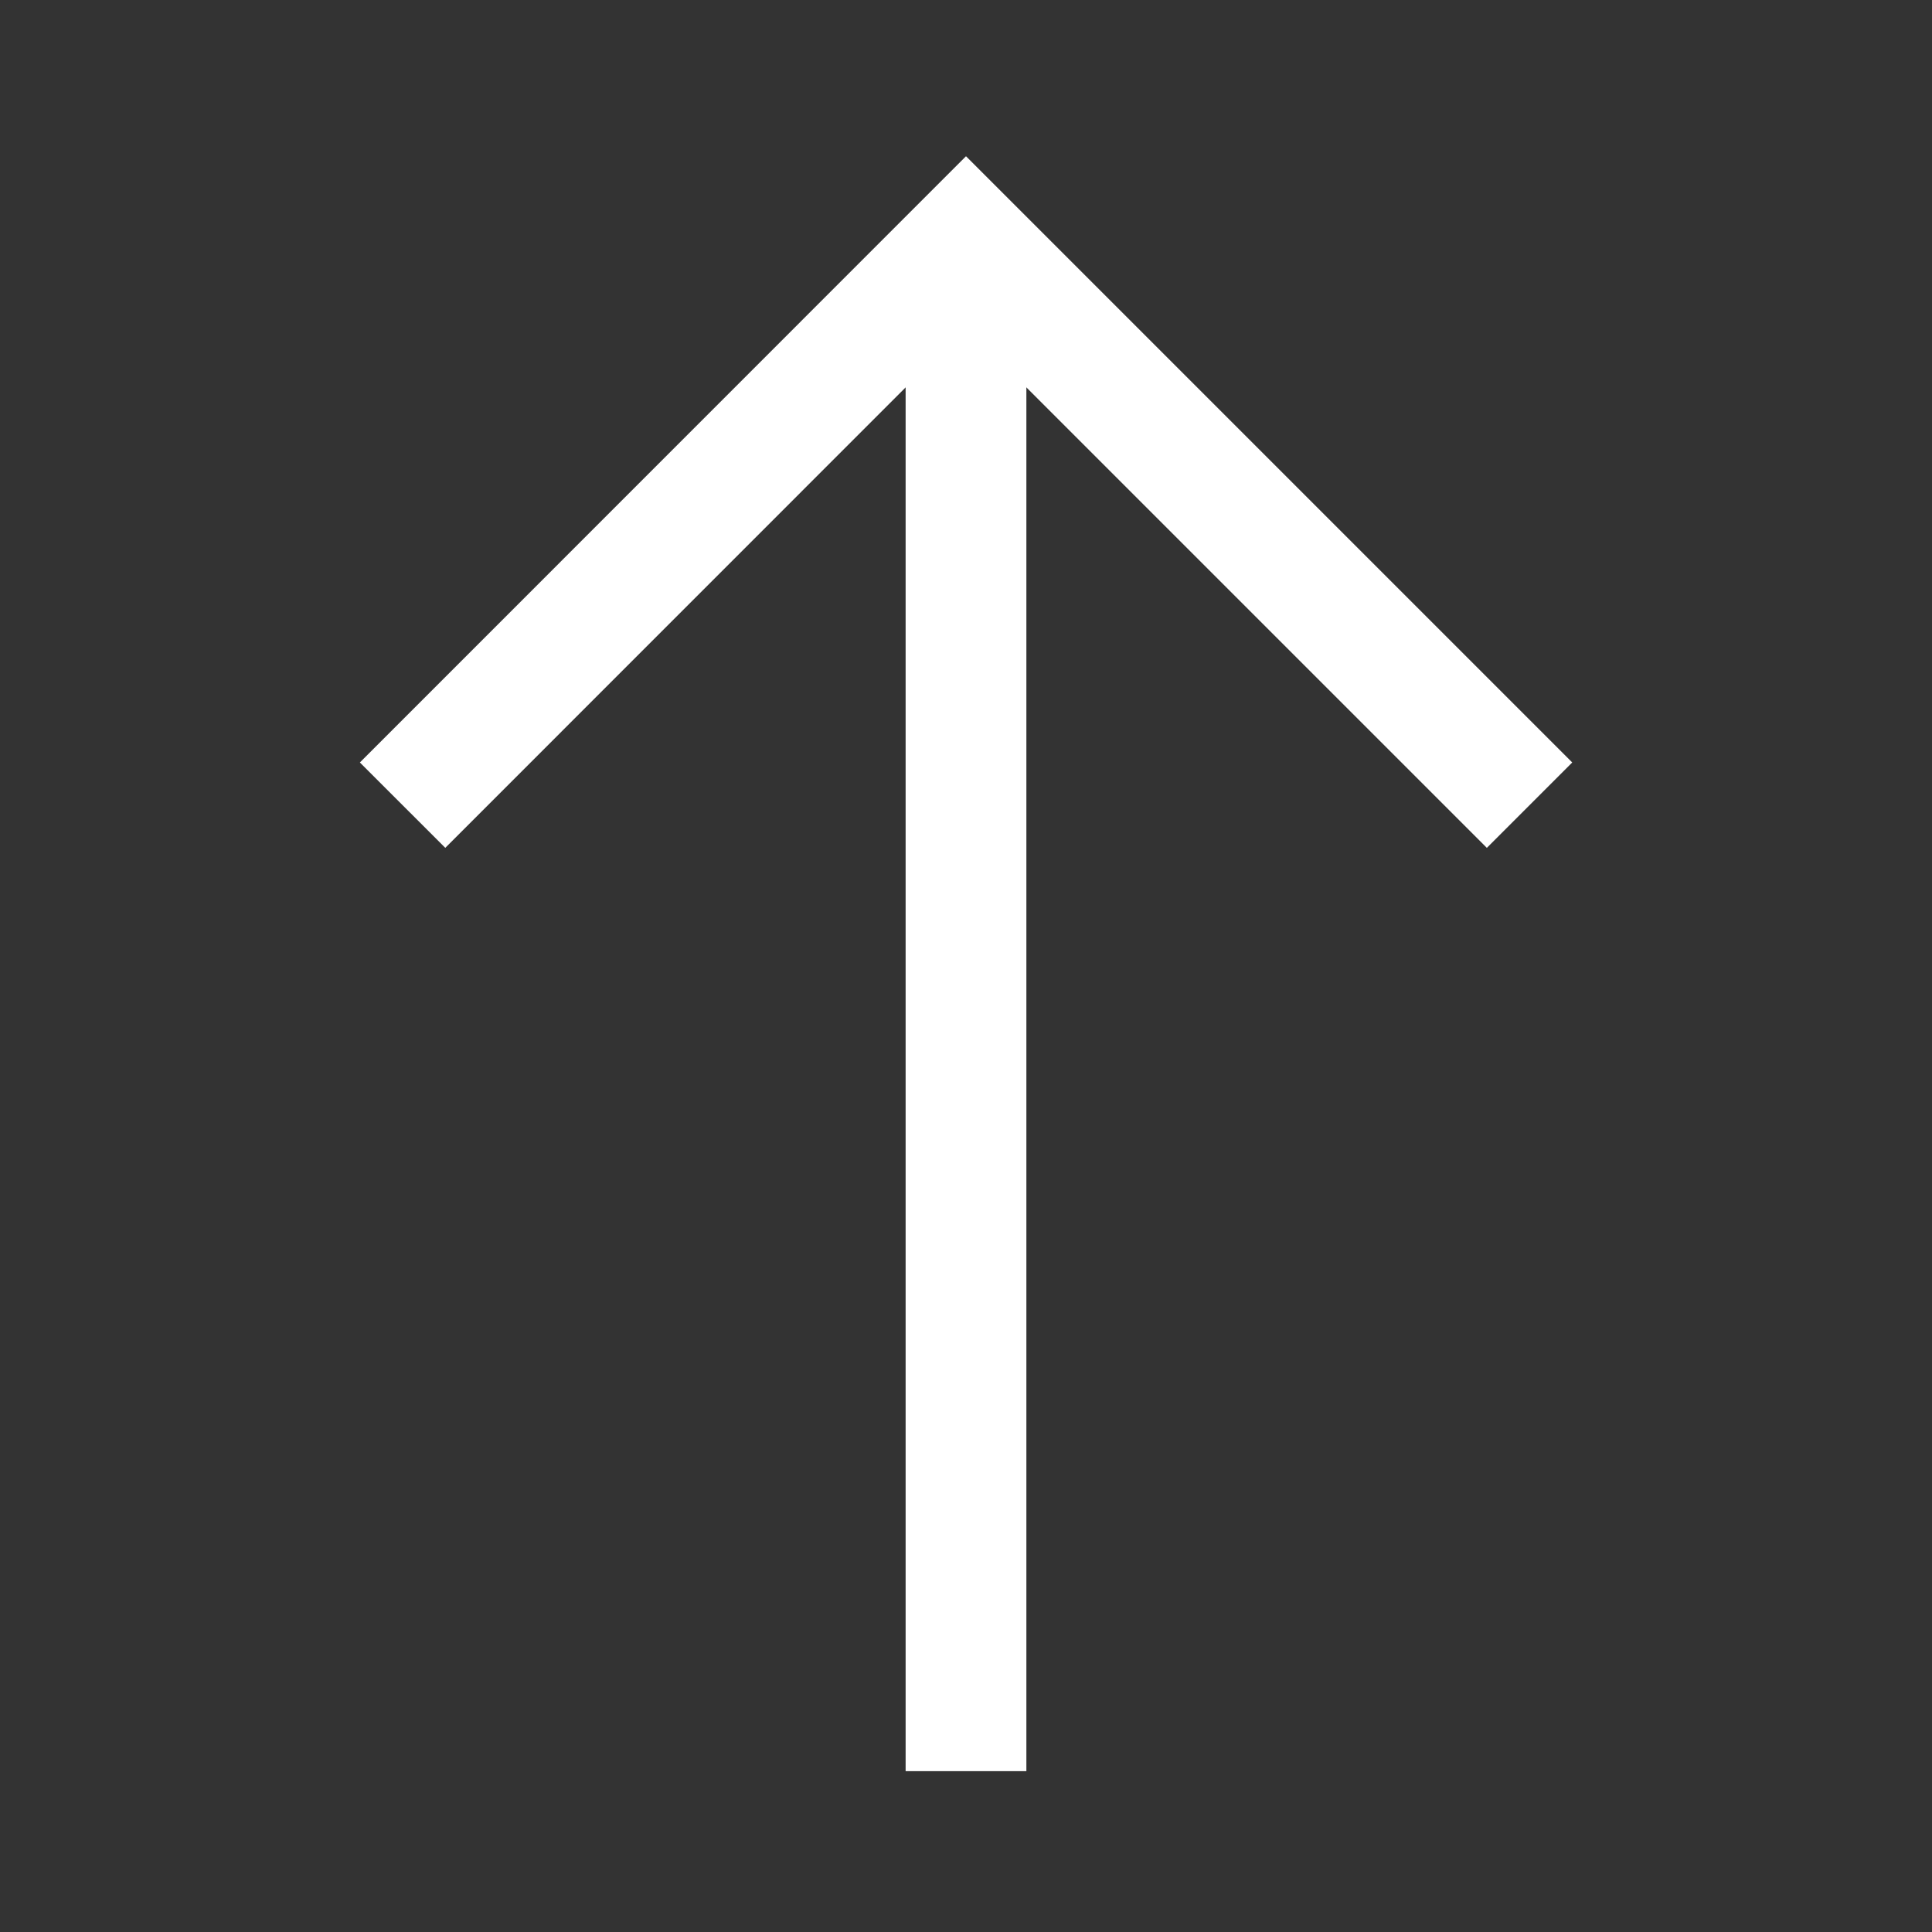
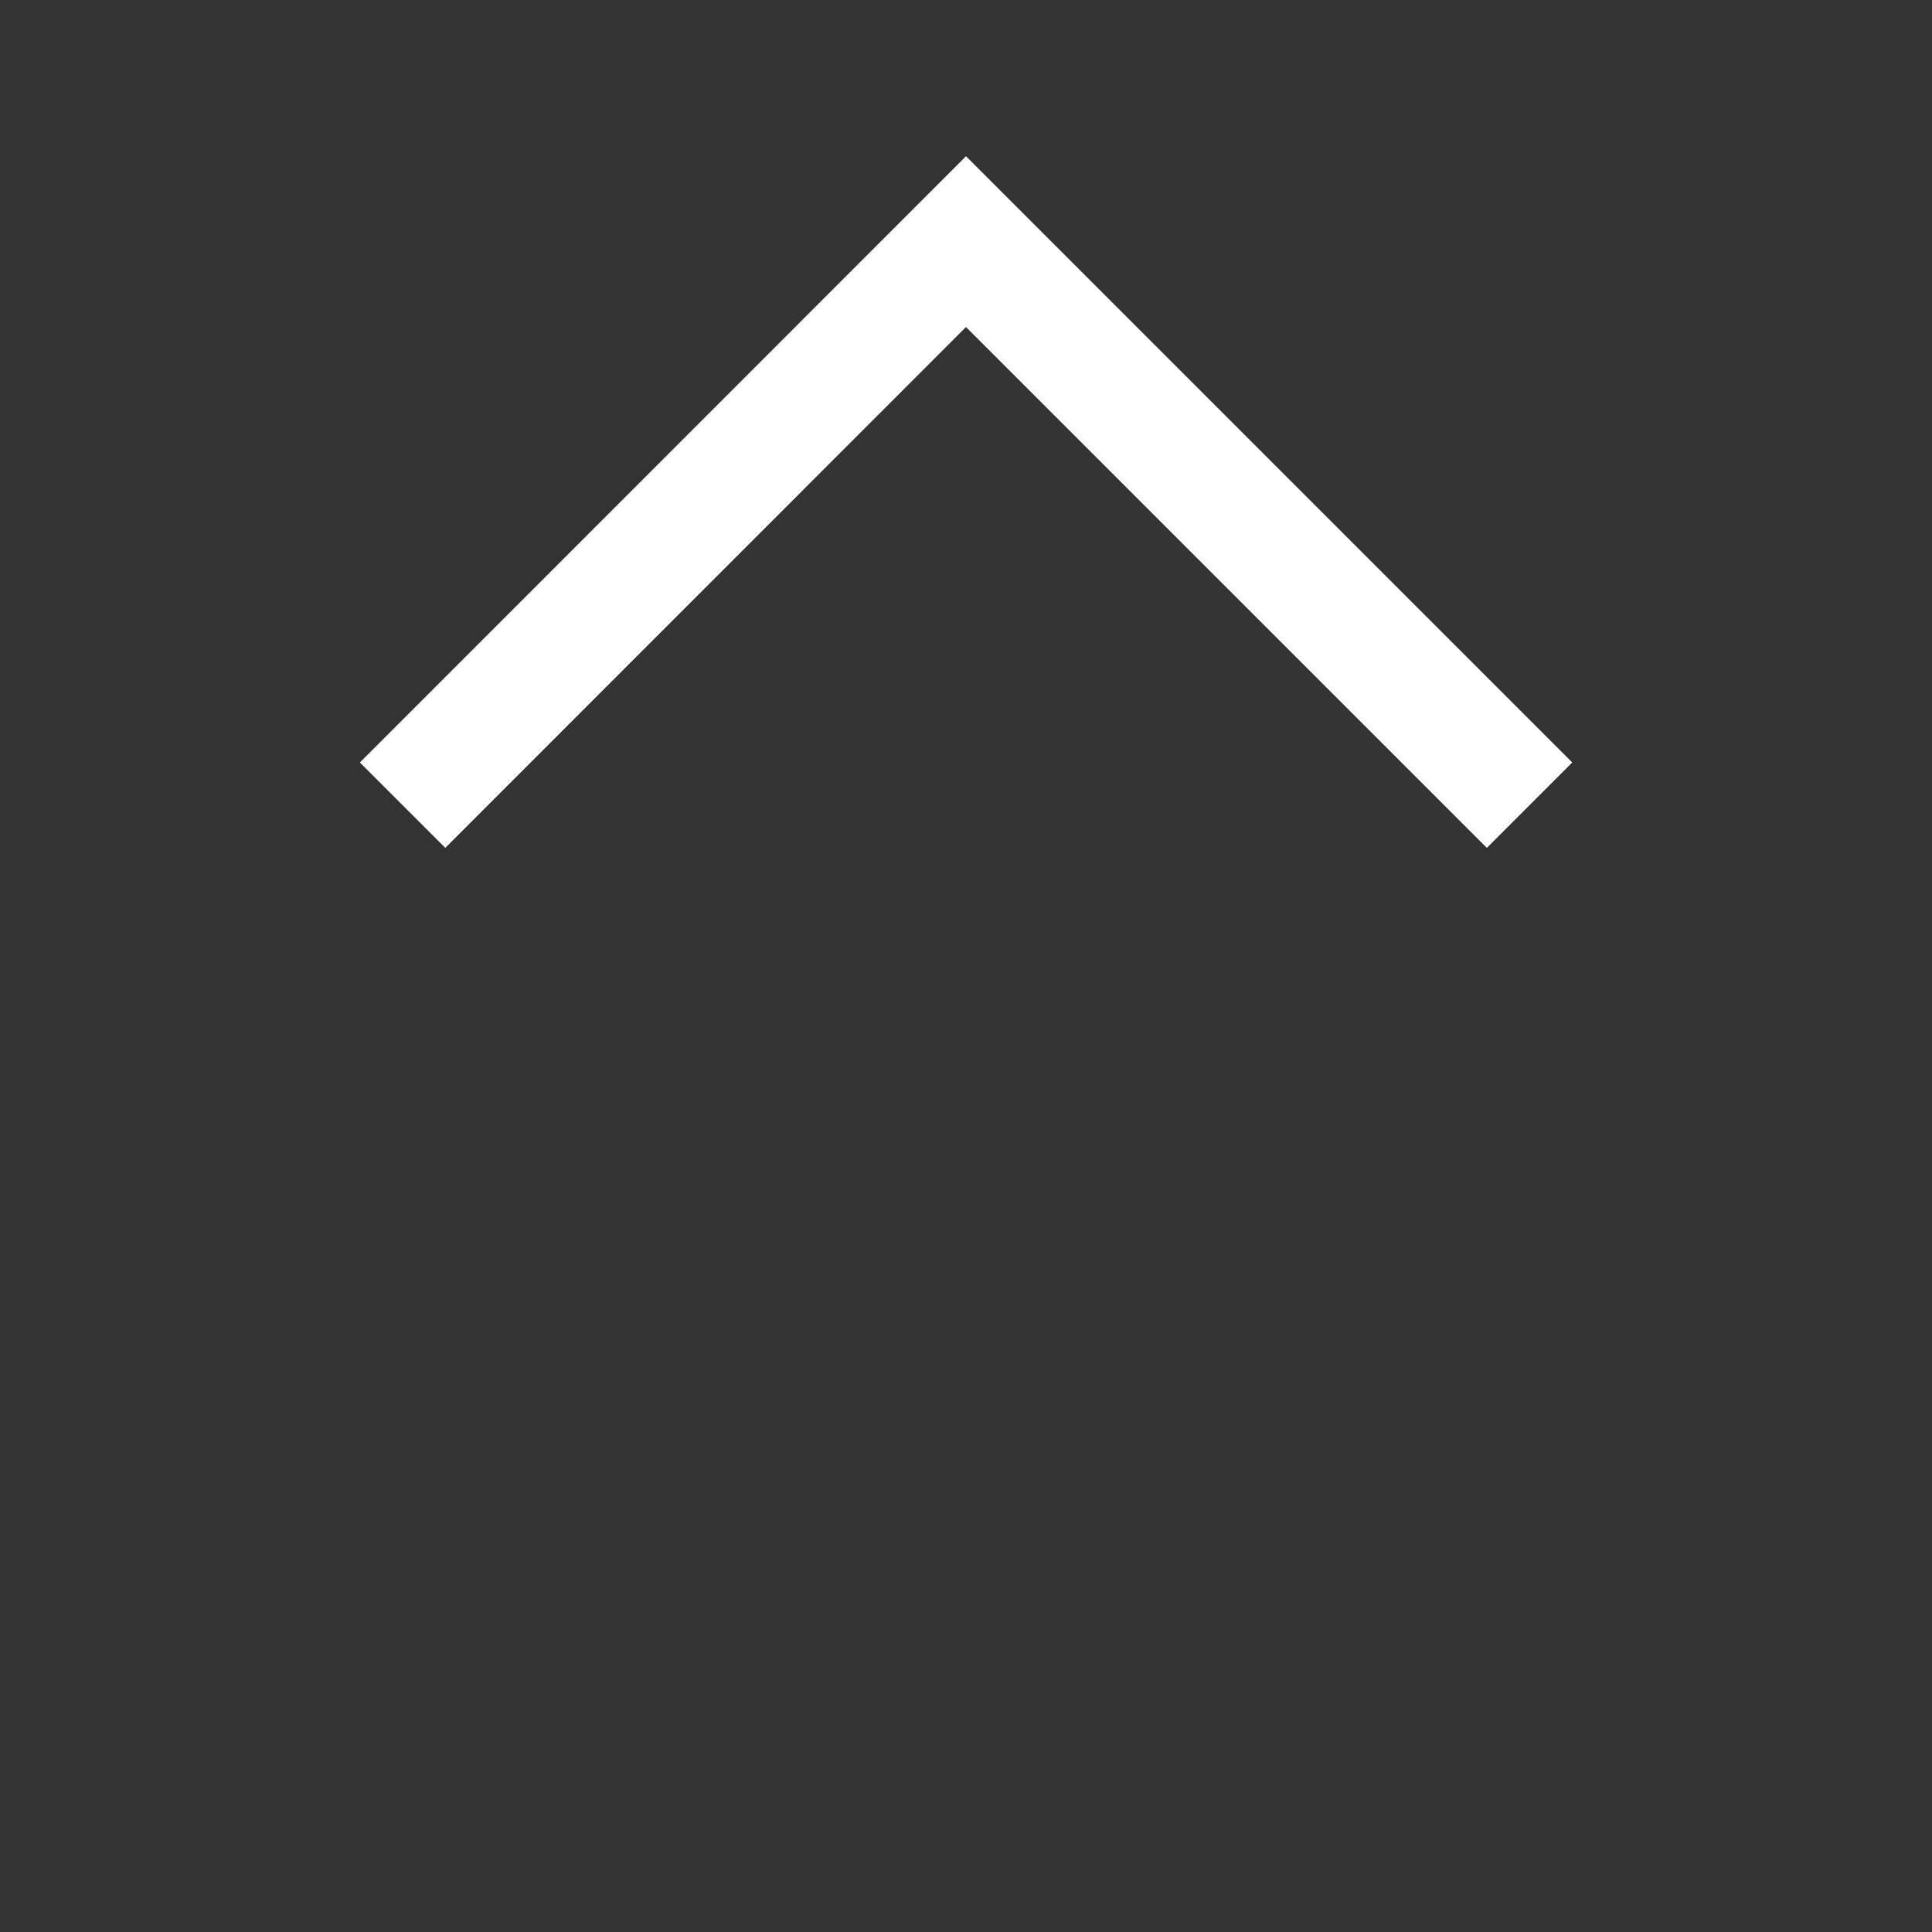
<svg xmlns="http://www.w3.org/2000/svg" width="16" height="16" viewBox="0 0 16 16" fill="none">
  <rect x="0" y="0" width="16" height="16" fill="#333333" stroke="none" />
  <path d="M12.667 6.668L8 2.001L3.334 6.668" stroke="white" stroke-miterlimit="10" />
-   <path d="M8 2.001L8 14.668" stroke="white" stroke-miterlimit="10" />
</svg>